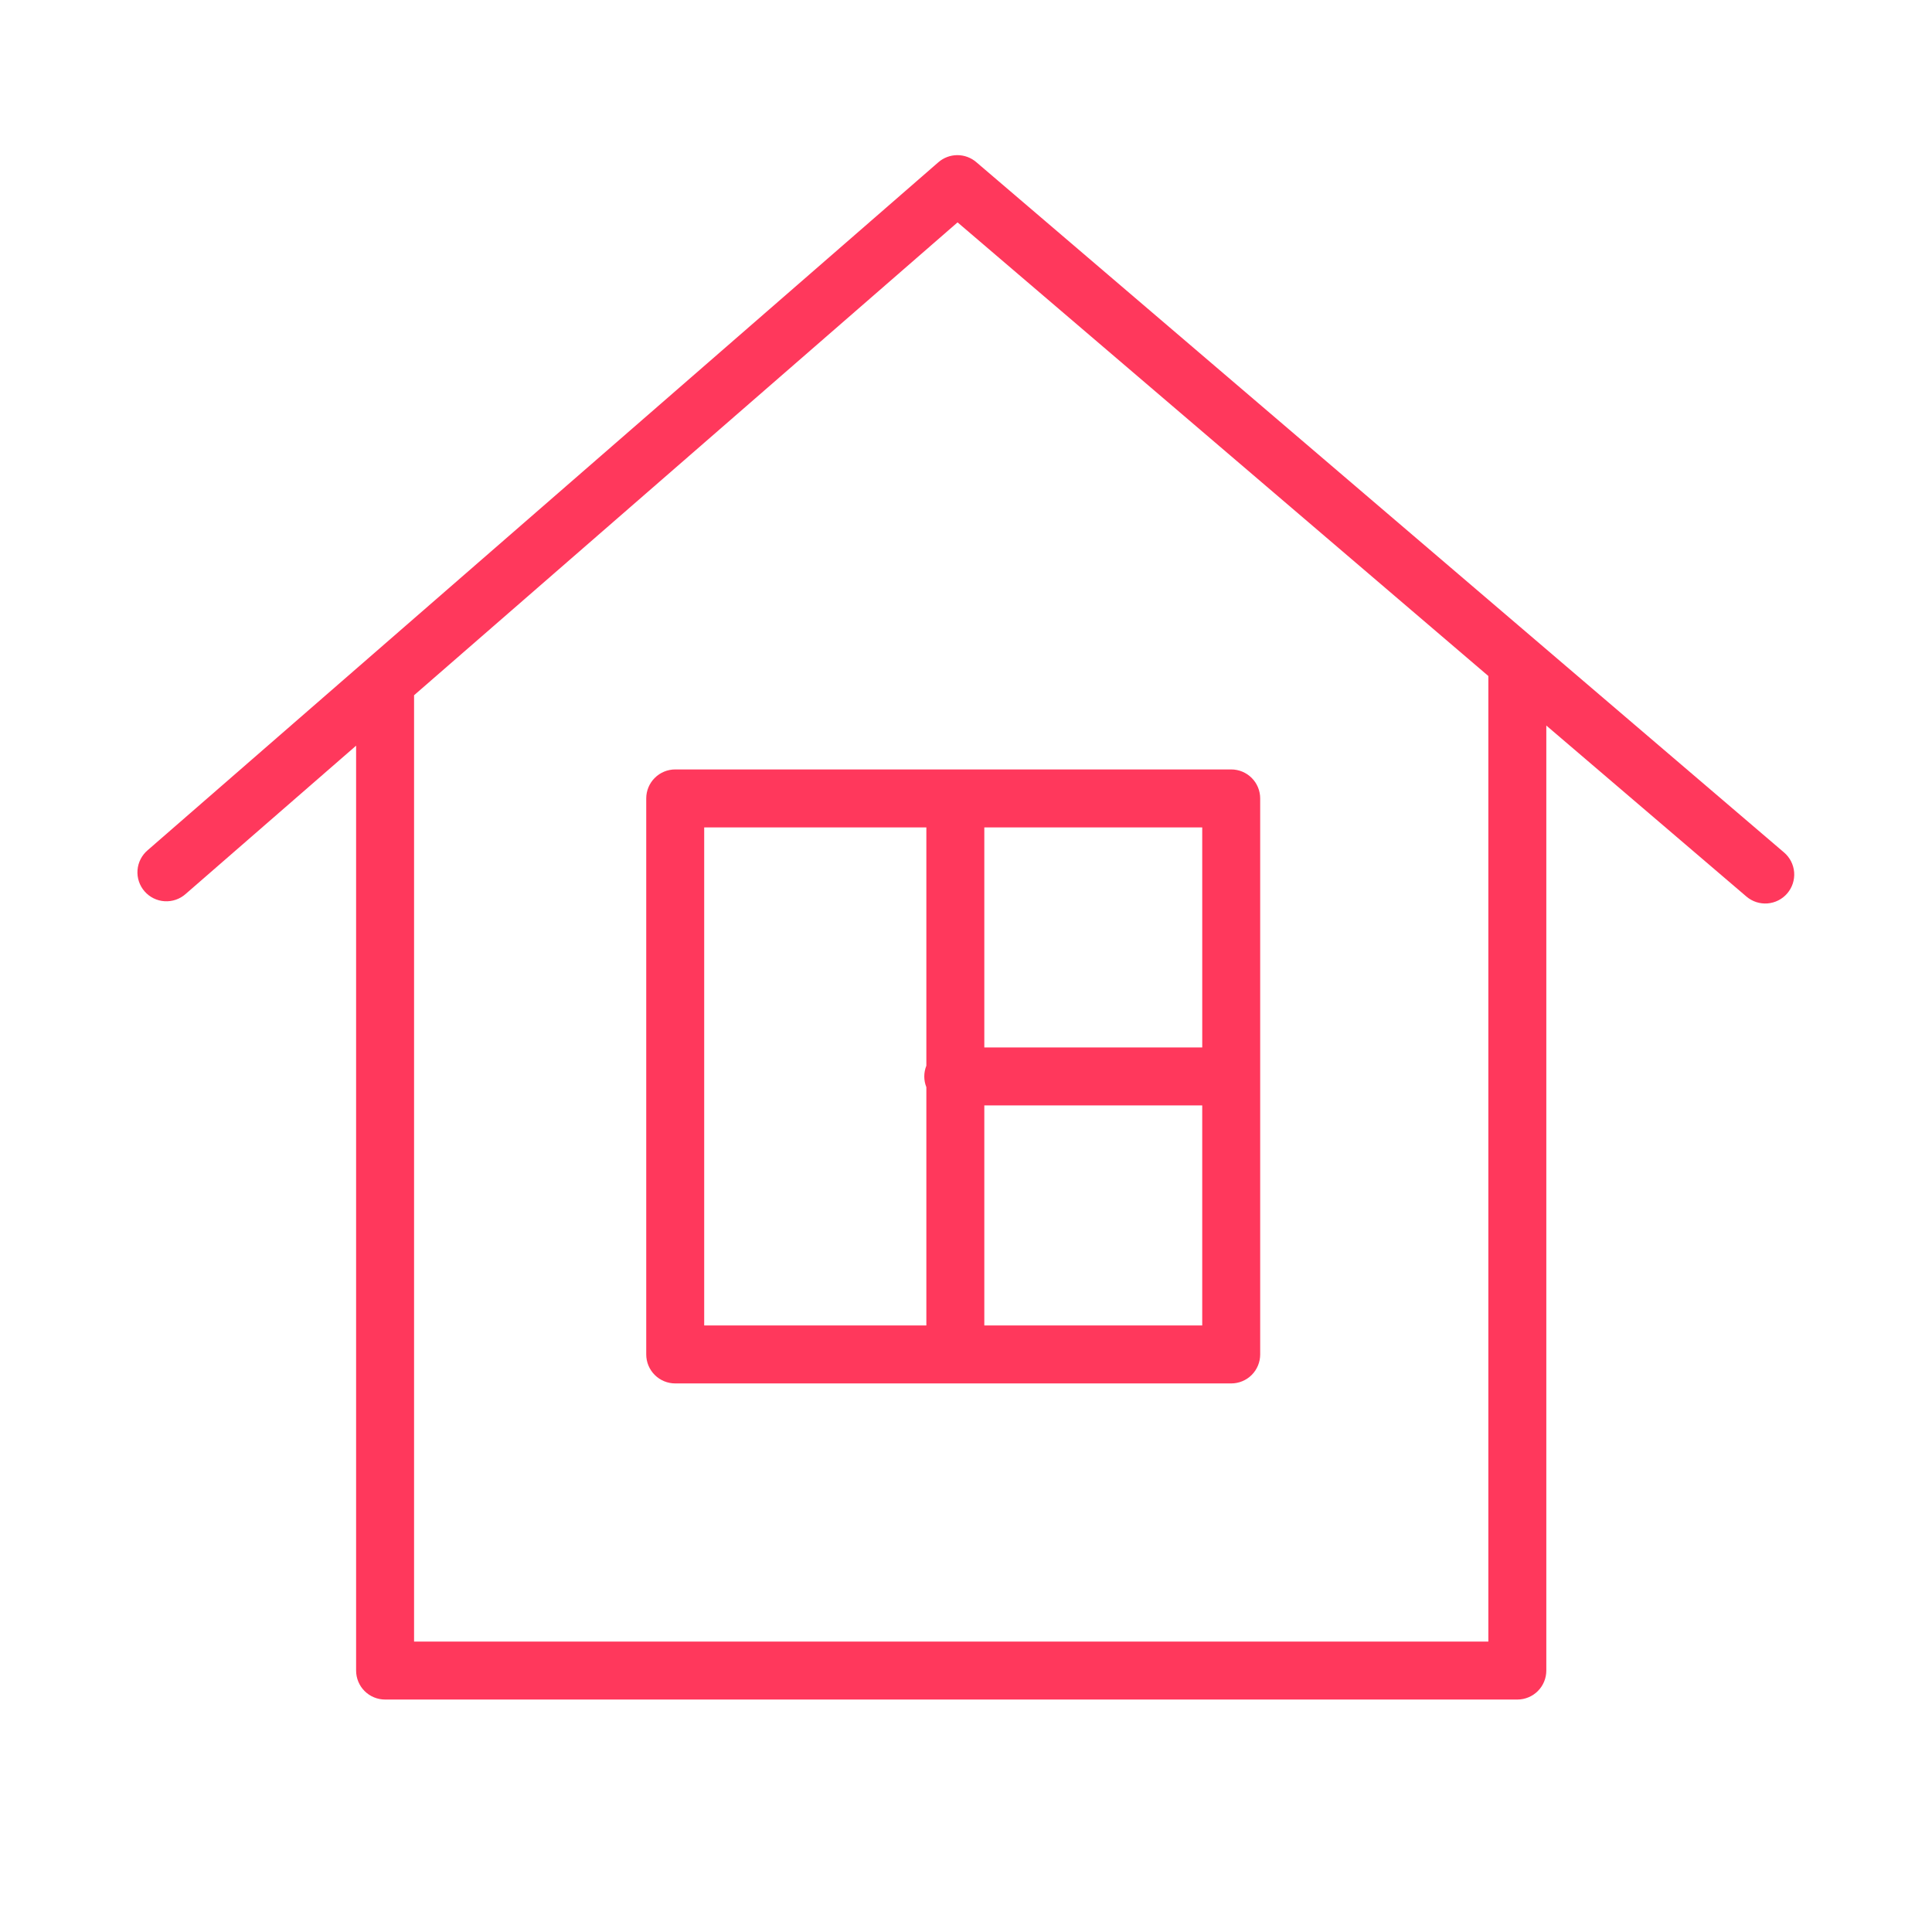
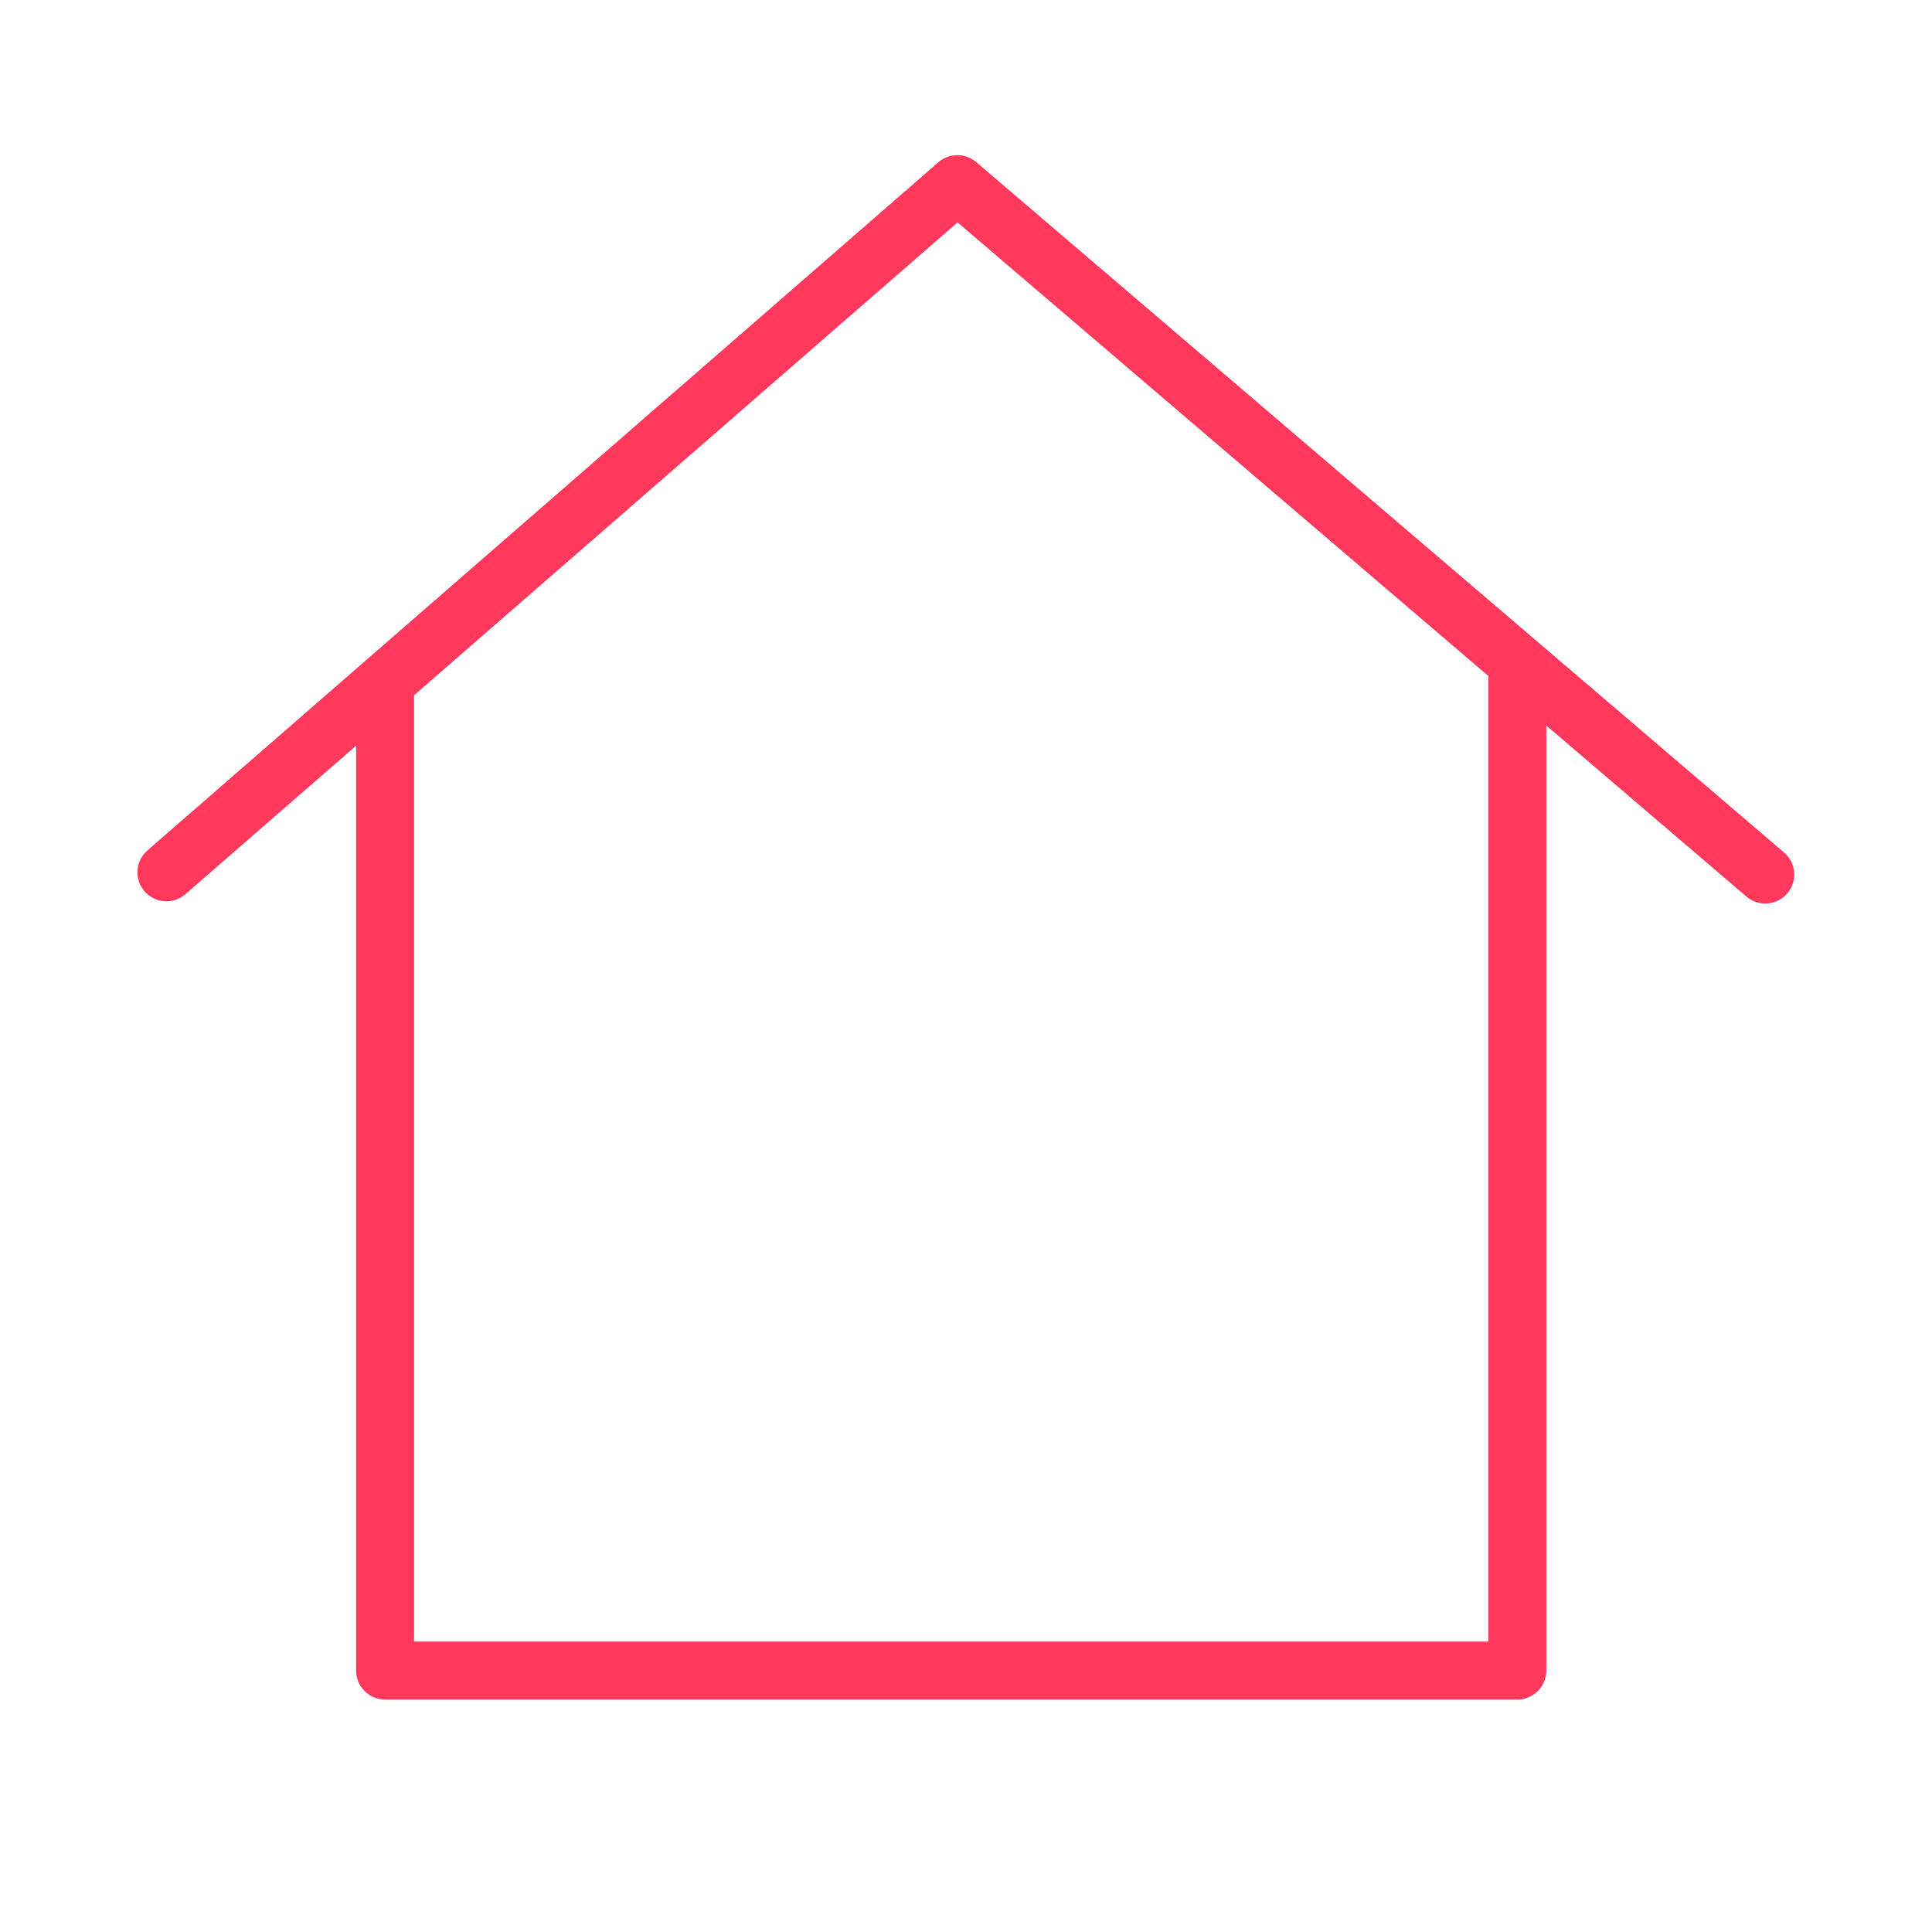
<svg xmlns="http://www.w3.org/2000/svg" width="100" height="100" viewBox="0 0 100 100" fill="none">
-   <path fill-rule="evenodd" clip-rule="evenodd" d="M92.344 44.125L50.529 8.39C50.256 8.157 49.908 8.029 49.548 8.03C49.188 8.032 48.842 8.162 48.57 8.398L7.645 44.005C7.493 44.134 7.368 44.291 7.278 44.468C7.187 44.645 7.133 44.838 7.118 45.036C7.102 45.234 7.127 45.434 7.189 45.622C7.252 45.811 7.351 45.986 7.482 46.136C7.612 46.285 7.771 46.408 7.949 46.496C8.128 46.584 8.322 46.636 8.52 46.648C8.719 46.66 8.917 46.633 9.105 46.568C9.293 46.503 9.466 46.401 9.614 46.268L18.432 38.596V86.468C18.432 86.866 18.59 87.248 18.871 87.529C19.153 87.81 19.534 87.968 19.932 87.968H78.537C78.935 87.968 79.317 87.81 79.598 87.529C79.879 87.248 80.037 86.866 80.037 86.468V37.554L90.394 46.405C90.544 46.533 90.717 46.631 90.905 46.692C91.092 46.753 91.289 46.776 91.486 46.761C91.682 46.745 91.874 46.692 92.049 46.602C92.225 46.513 92.381 46.39 92.509 46.24C92.637 46.09 92.734 45.917 92.795 45.73C92.856 45.542 92.88 45.345 92.865 45.149C92.849 44.952 92.795 44.761 92.706 44.585C92.617 44.41 92.494 44.253 92.344 44.125ZM77.037 84.969H21.432V35.986L49.563 11.51L77.037 34.99V84.969Z" fill="#FF385C" />
-   <path fill-rule="evenodd" clip-rule="evenodd" d="M33.449 41.326V70.106C33.449 70.504 33.607 70.885 33.889 71.167C34.17 71.448 34.551 71.606 34.949 71.606H63.727C64.125 71.606 64.507 71.448 64.788 71.167C65.069 70.885 65.227 70.504 65.227 70.106V41.326C65.227 40.928 65.069 40.547 64.788 40.266C64.507 39.984 64.125 39.826 63.727 39.826H34.949C34.551 39.826 34.17 39.984 33.889 40.266C33.607 40.547 33.449 40.928 33.449 41.326ZM50.948 68.606V57.217H62.227V68.606H50.948ZM62.228 54.217H50.948V42.826H62.227L62.228 54.217ZM36.449 42.826H47.948V55.161C47.805 55.518 47.805 55.916 47.948 56.273V68.605H36.449V42.826Z" fill="#FF385C" />
+   <path fill-rule="evenodd" clip-rule="evenodd" d="M92.344 44.125L50.529 8.39C50.256 8.157 49.908 8.029 49.548 8.03C49.188 8.032 48.842 8.162 48.57 8.398L7.645 44.005C7.493 44.134 7.368 44.291 7.278 44.468C7.187 44.645 7.133 44.838 7.118 45.036C7.102 45.234 7.127 45.434 7.189 45.622C7.252 45.811 7.351 45.986 7.482 46.136C7.612 46.285 7.771 46.408 7.949 46.496C8.128 46.584 8.322 46.636 8.52 46.648C8.719 46.66 8.917 46.633 9.105 46.568C9.293 46.503 9.466 46.401 9.614 46.268L18.432 38.596V86.468C18.432 86.866 18.59 87.248 18.871 87.529C19.153 87.81 19.534 87.968 19.932 87.968H78.537C78.935 87.968 79.317 87.81 79.598 87.529C79.879 87.248 80.037 86.866 80.037 86.468V37.554L90.394 46.405C90.544 46.533 90.717 46.631 90.905 46.692C91.092 46.753 91.289 46.776 91.486 46.761C91.682 46.745 91.874 46.692 92.049 46.602C92.225 46.513 92.381 46.39 92.509 46.24C92.637 46.09 92.734 45.917 92.795 45.73C92.856 45.542 92.88 45.345 92.865 45.149C92.849 44.952 92.795 44.761 92.706 44.585C92.617 44.41 92.494 44.253 92.344 44.125ZM77.037 84.969H21.432V35.986L49.563 11.51L77.037 34.99V84.969" fill="#FF385C" />
</svg>